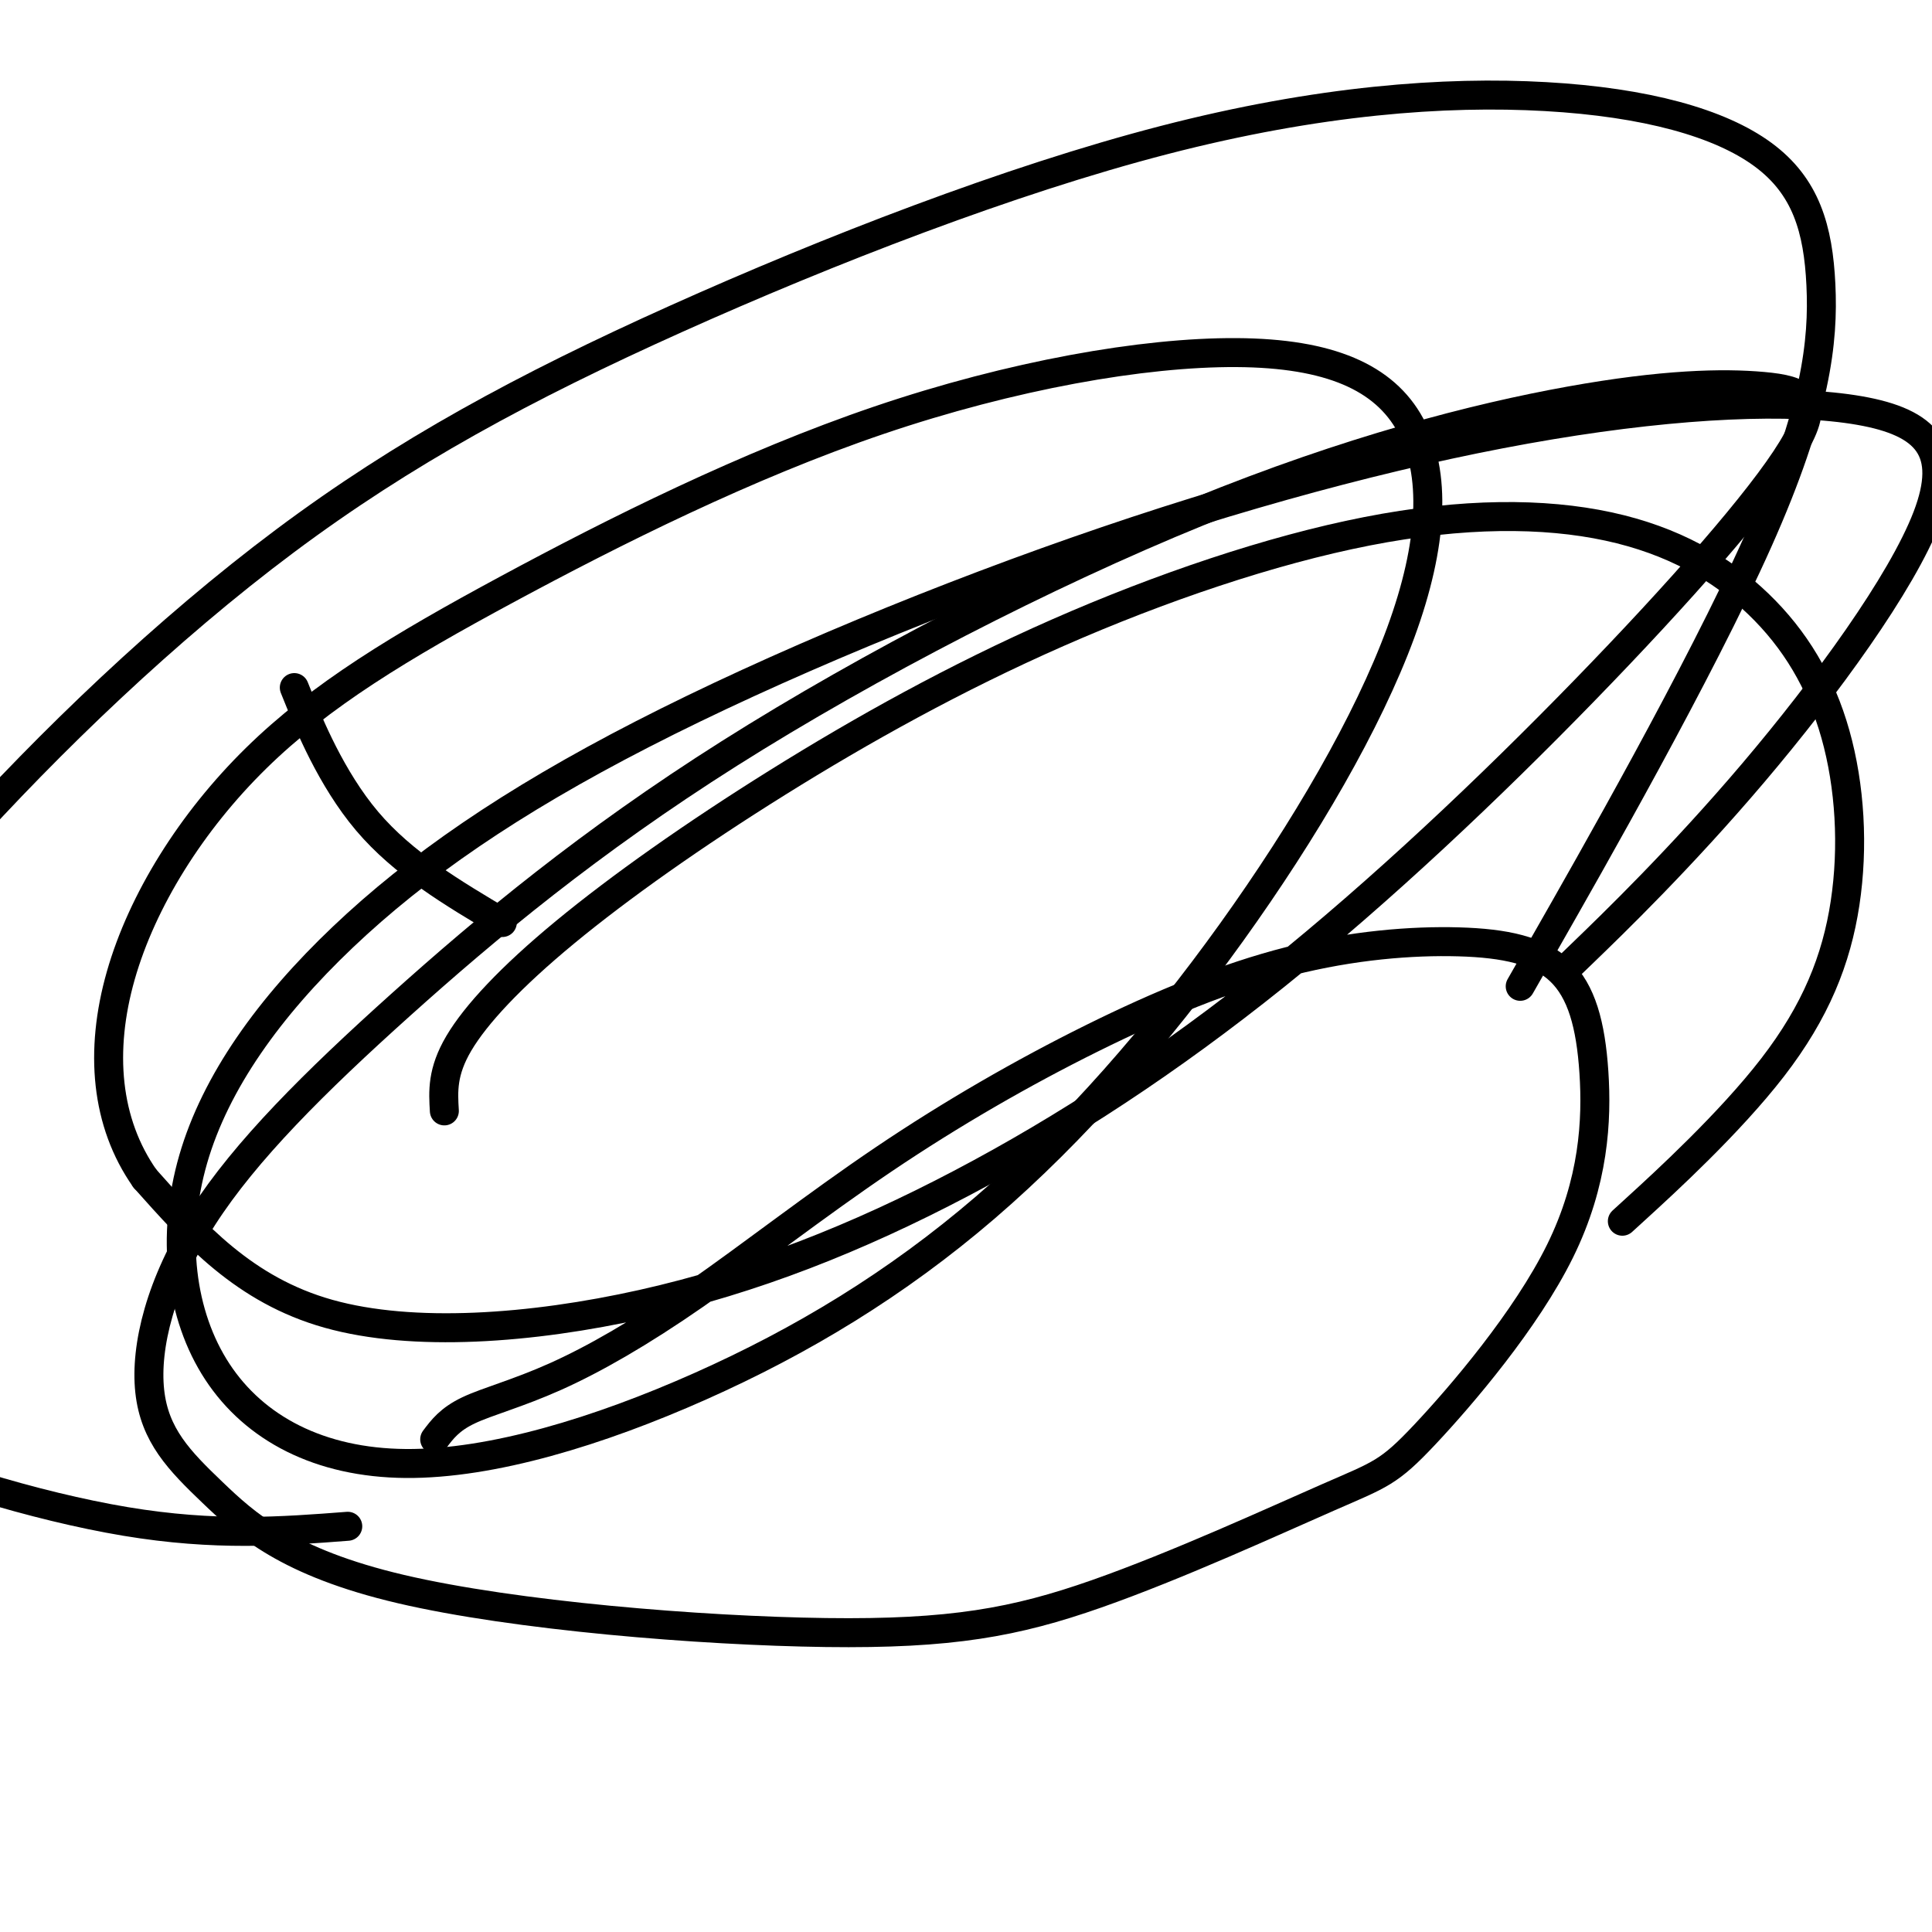
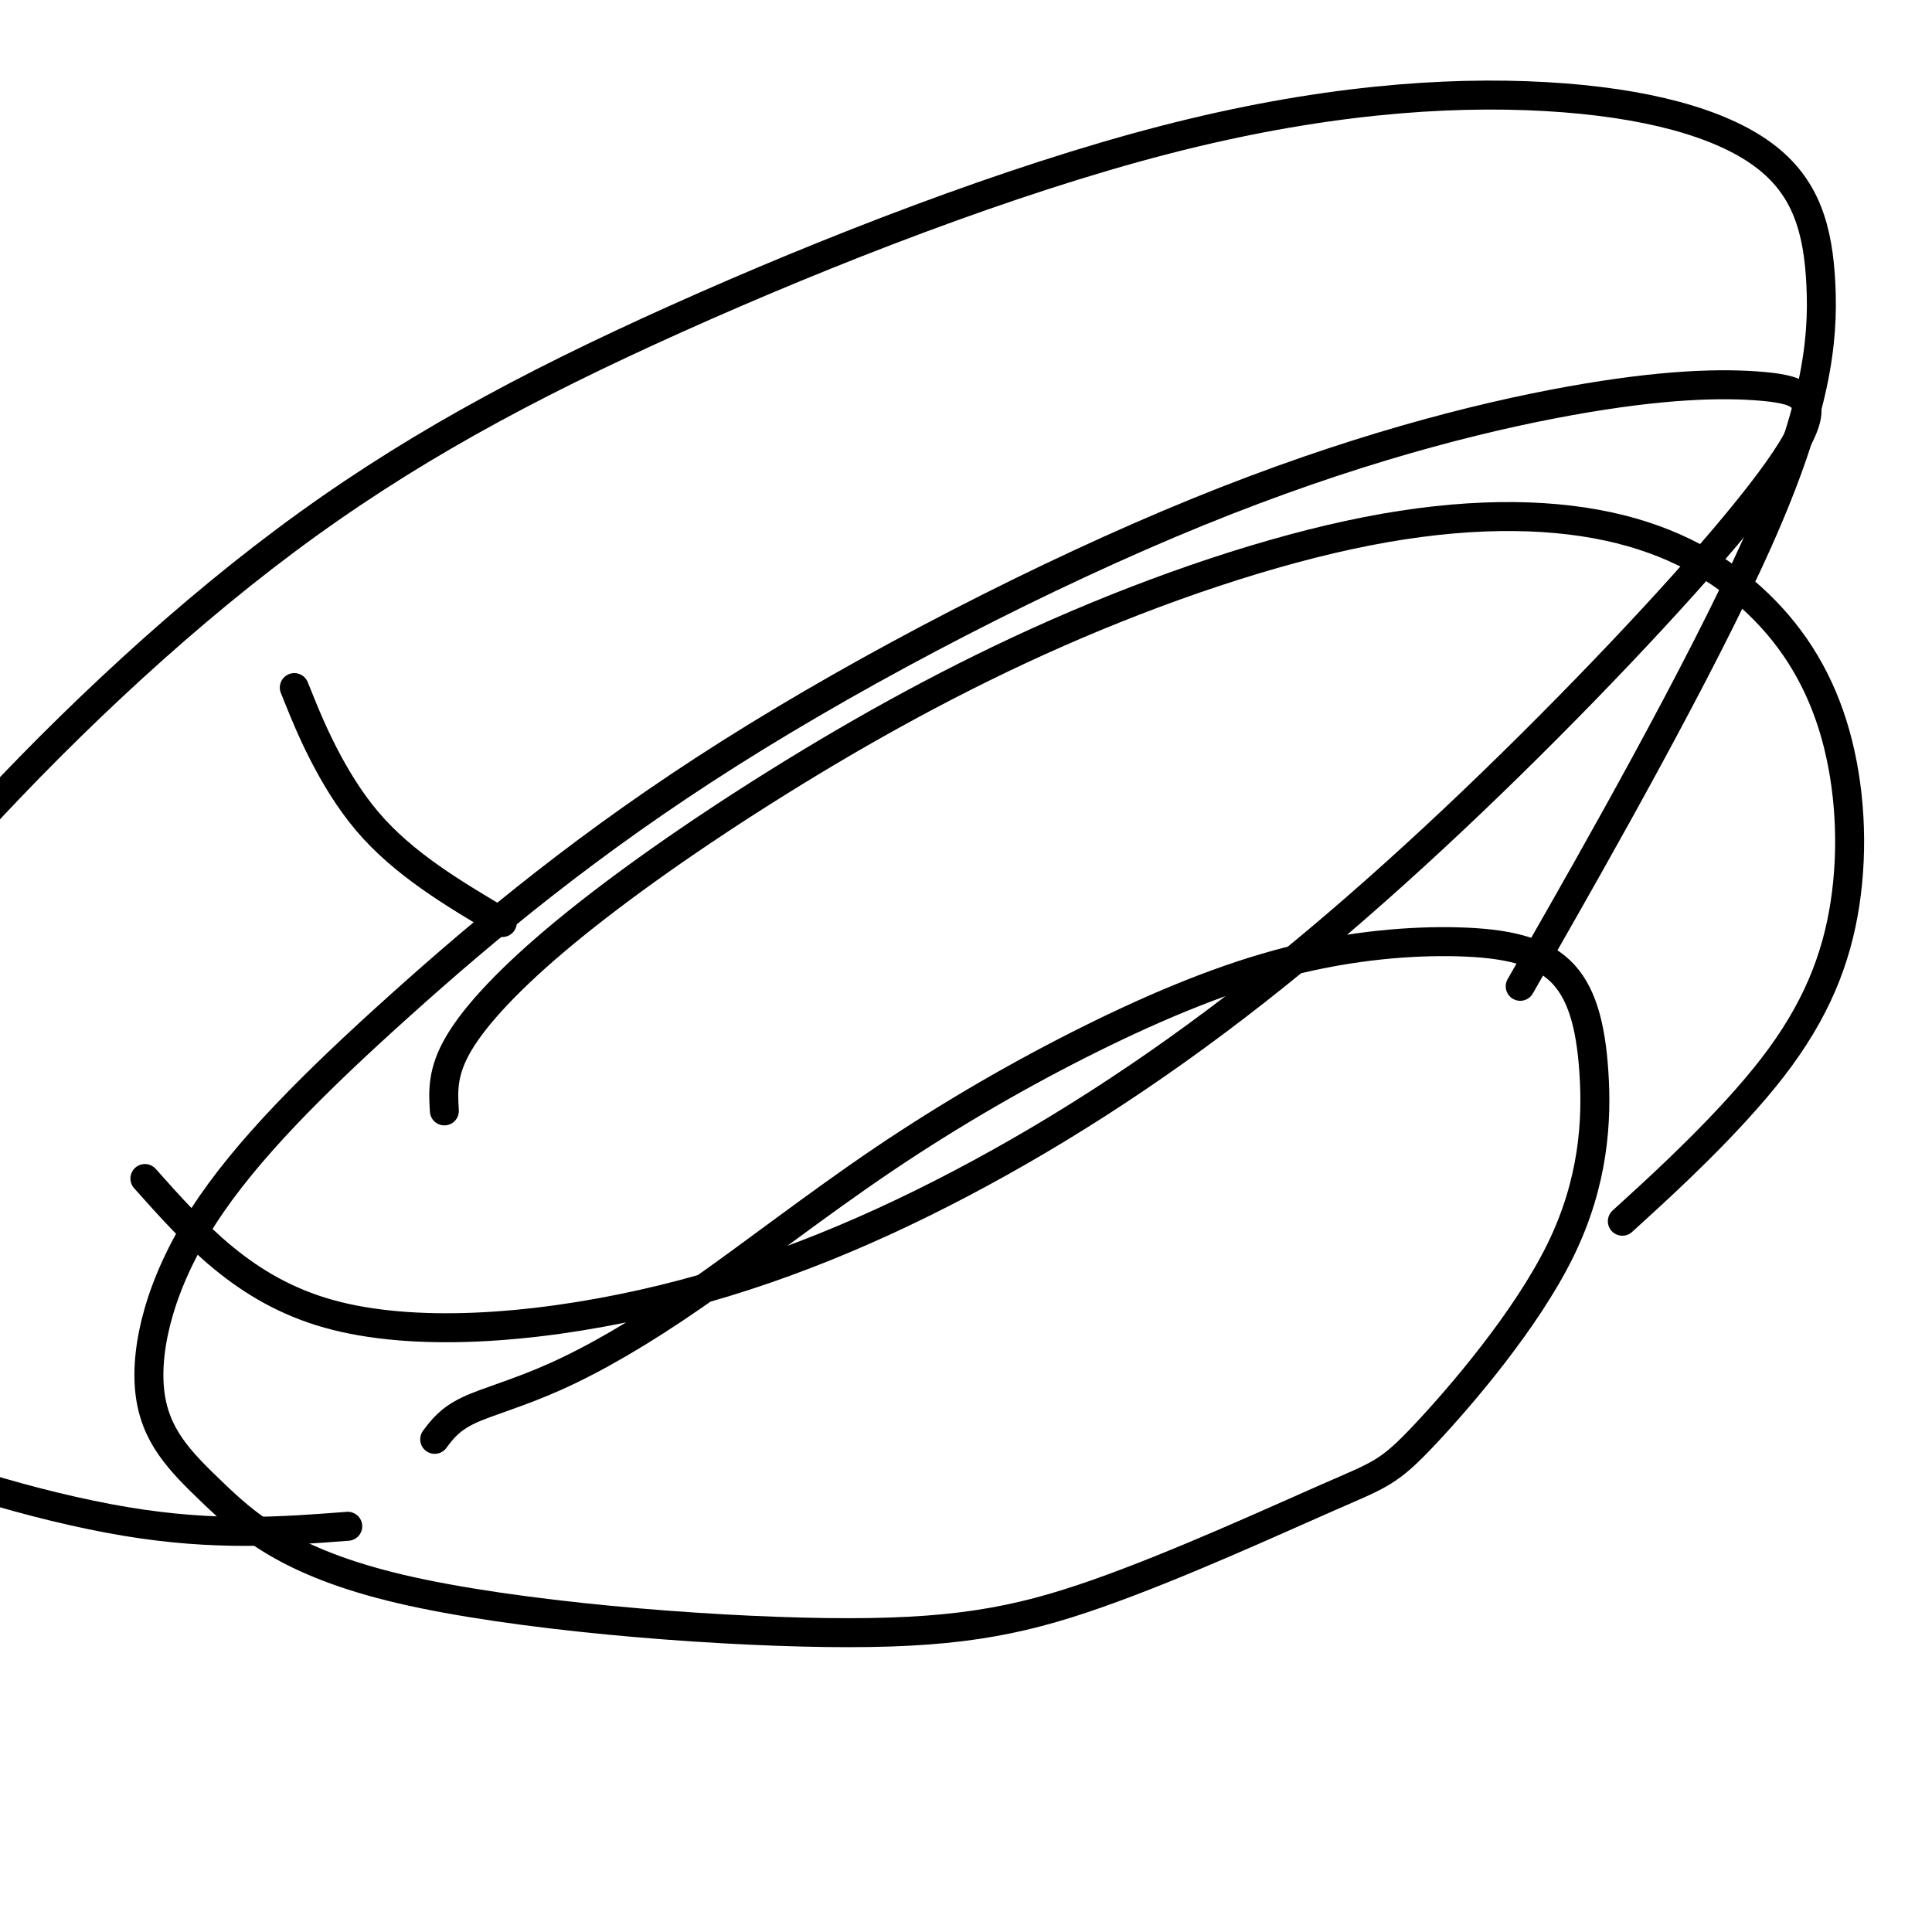
<svg xmlns="http://www.w3.org/2000/svg" viewBox="0 0 400 400" version="1.1">
  <g fill="none" stroke="#000000" stroke-width="6" stroke-linecap="round" stroke-linejoin="round">
    <path d="M92,230c-0.245,-4.044 -0.491,-8.089 3,-14c3.491,-5.911 10.718,-13.689 22,-23c11.282,-9.311 26.618,-20.157 44,-31c17.382,-10.843 36.810,-21.684 58,-31c21.190,-9.316 44.141,-17.107 64,-21c19.859,-3.893 36.627,-3.888 50,-1c13.373,2.888 23.351,8.659 31,16c7.649,7.341 12.970,16.252 16,27c3.030,10.748 3.771,23.335 2,35c-1.771,11.665 -6.054,22.410 -15,34c-8.946,11.590 -22.556,24.026 -28,29c-5.444,4.974 -2.722,2.487 0,0" />
    <path d="M90,298c1.557,-2.077 3.115,-4.154 7,-6c3.885,-1.846 10.098,-3.460 18,-7c7.902,-3.540 17.492,-9.007 29,-17c11.508,-7.993 24.933,-18.511 39,-28c14.067,-9.489 28.776,-17.949 43,-25c14.224,-7.051 27.965,-12.695 41,-16c13.035,-3.305 25.366,-4.273 35,-4c9.634,0.273 16.571,1.787 21,6c4.429,4.213 6.348,11.125 7,21c0.652,9.875 0.035,22.715 -7,37c-7.035,14.285 -20.490,30.017 -28,38c-7.510,7.983 -9.075,8.218 -20,13c-10.925,4.782 -31.210,14.110 -48,20c-16.790,5.890 -30.086,8.342 -56,8c-25.914,-0.342 -64.445,-3.479 -88,-9c-23.555,-5.521 -32.134,-13.425 -39,-20c-6.866,-6.575 -12.019,-11.820 -13,-21c-0.981,-9.180 2.209,-22.295 11,-36c8.791,-13.705 23.182,-28.001 41,-44c17.818,-15.999 39.063,-33.701 68,-52c28.937,-18.299 65.565,-37.196 97,-50c31.435,-12.804 57.676,-19.515 77,-23c19.324,-3.485 31.730,-3.744 40,-3c8.270,0.744 12.402,2.490 6,13c-6.402,10.510 -23.340,29.782 -43,50c-19.660,20.218 -42.041,41.382 -64,59c-21.959,17.618 -43.494,31.692 -65,43c-21.506,11.308 -42.982,19.852 -66,25c-23.018,5.148 -47.576,6.899 -65,2c-17.424,-4.899 -27.712,-16.450 -38,-28" />
-     <path d="M30,244c-8.125,-11.549 -9.437,-26.420 -5,-42c4.437,-15.580 14.622,-31.868 28,-45c13.378,-13.132 29.947,-23.110 52,-35c22.053,-11.890 49.589,-25.694 77,-35c27.411,-9.306 54.696,-14.115 74,-14c19.304,0.115 30.627,5.154 36,15c5.373,9.846 4.798,24.500 -2,43c-6.798,18.500 -19.818,40.846 -35,62c-15.182,21.154 -32.525,41.118 -51,57c-18.475,15.882 -38.081,27.684 -59,37c-20.919,9.316 -43.152,16.147 -61,16c-17.848,-0.147 -31.310,-7.272 -39,-19c-7.690,-11.728 -9.607,-28.059 -5,-44c4.607,-15.941 15.737,-31.494 31,-46c15.263,-14.506 34.660,-27.967 62,-42c27.340,-14.033 62.622,-28.639 96,-40c33.378,-11.361 64.851,-19.477 92,-24c27.149,-4.523 49.974,-5.452 64,-3c14.026,2.452 19.254,8.286 14,22c-5.254,13.714 -20.992,35.308 -36,53c-15.008,17.692 -29.288,31.484 -35,37c-5.712,5.516 -2.856,2.758 0,0" />
    <path d="M72,316c-13.697,1.051 -27.394,2.102 -46,-1c-18.606,-3.102 -42.122,-10.356 -56,-17c-13.878,-6.644 -18.117,-12.679 -21,-23c-2.883,-10.321 -4.409,-24.927 2,-42c6.409,-17.073 20.752,-36.614 40,-58c19.248,-21.386 43.402,-44.618 68,-63c24.598,-18.382 49.641,-31.914 81,-46c31.359,-14.086 69.035,-28.727 101,-37c31.965,-8.273 58.221,-10.178 79,-9c20.779,1.178 36.082,5.440 45,12c8.918,6.560 11.452,15.418 12,27c0.548,11.582 -0.891,25.887 -13,53c-12.109,27.113 -34.888,67.032 -44,83c-9.112,15.968 -4.556,7.984 0,0" />
    <path d="M104,191c-10.267,-6.089 -20.533,-12.178 -28,-21c-7.467,-8.822 -12.133,-20.378 -14,-25c-1.867,-4.622 -0.933,-2.311 0,0" />
  </g>
</svg>